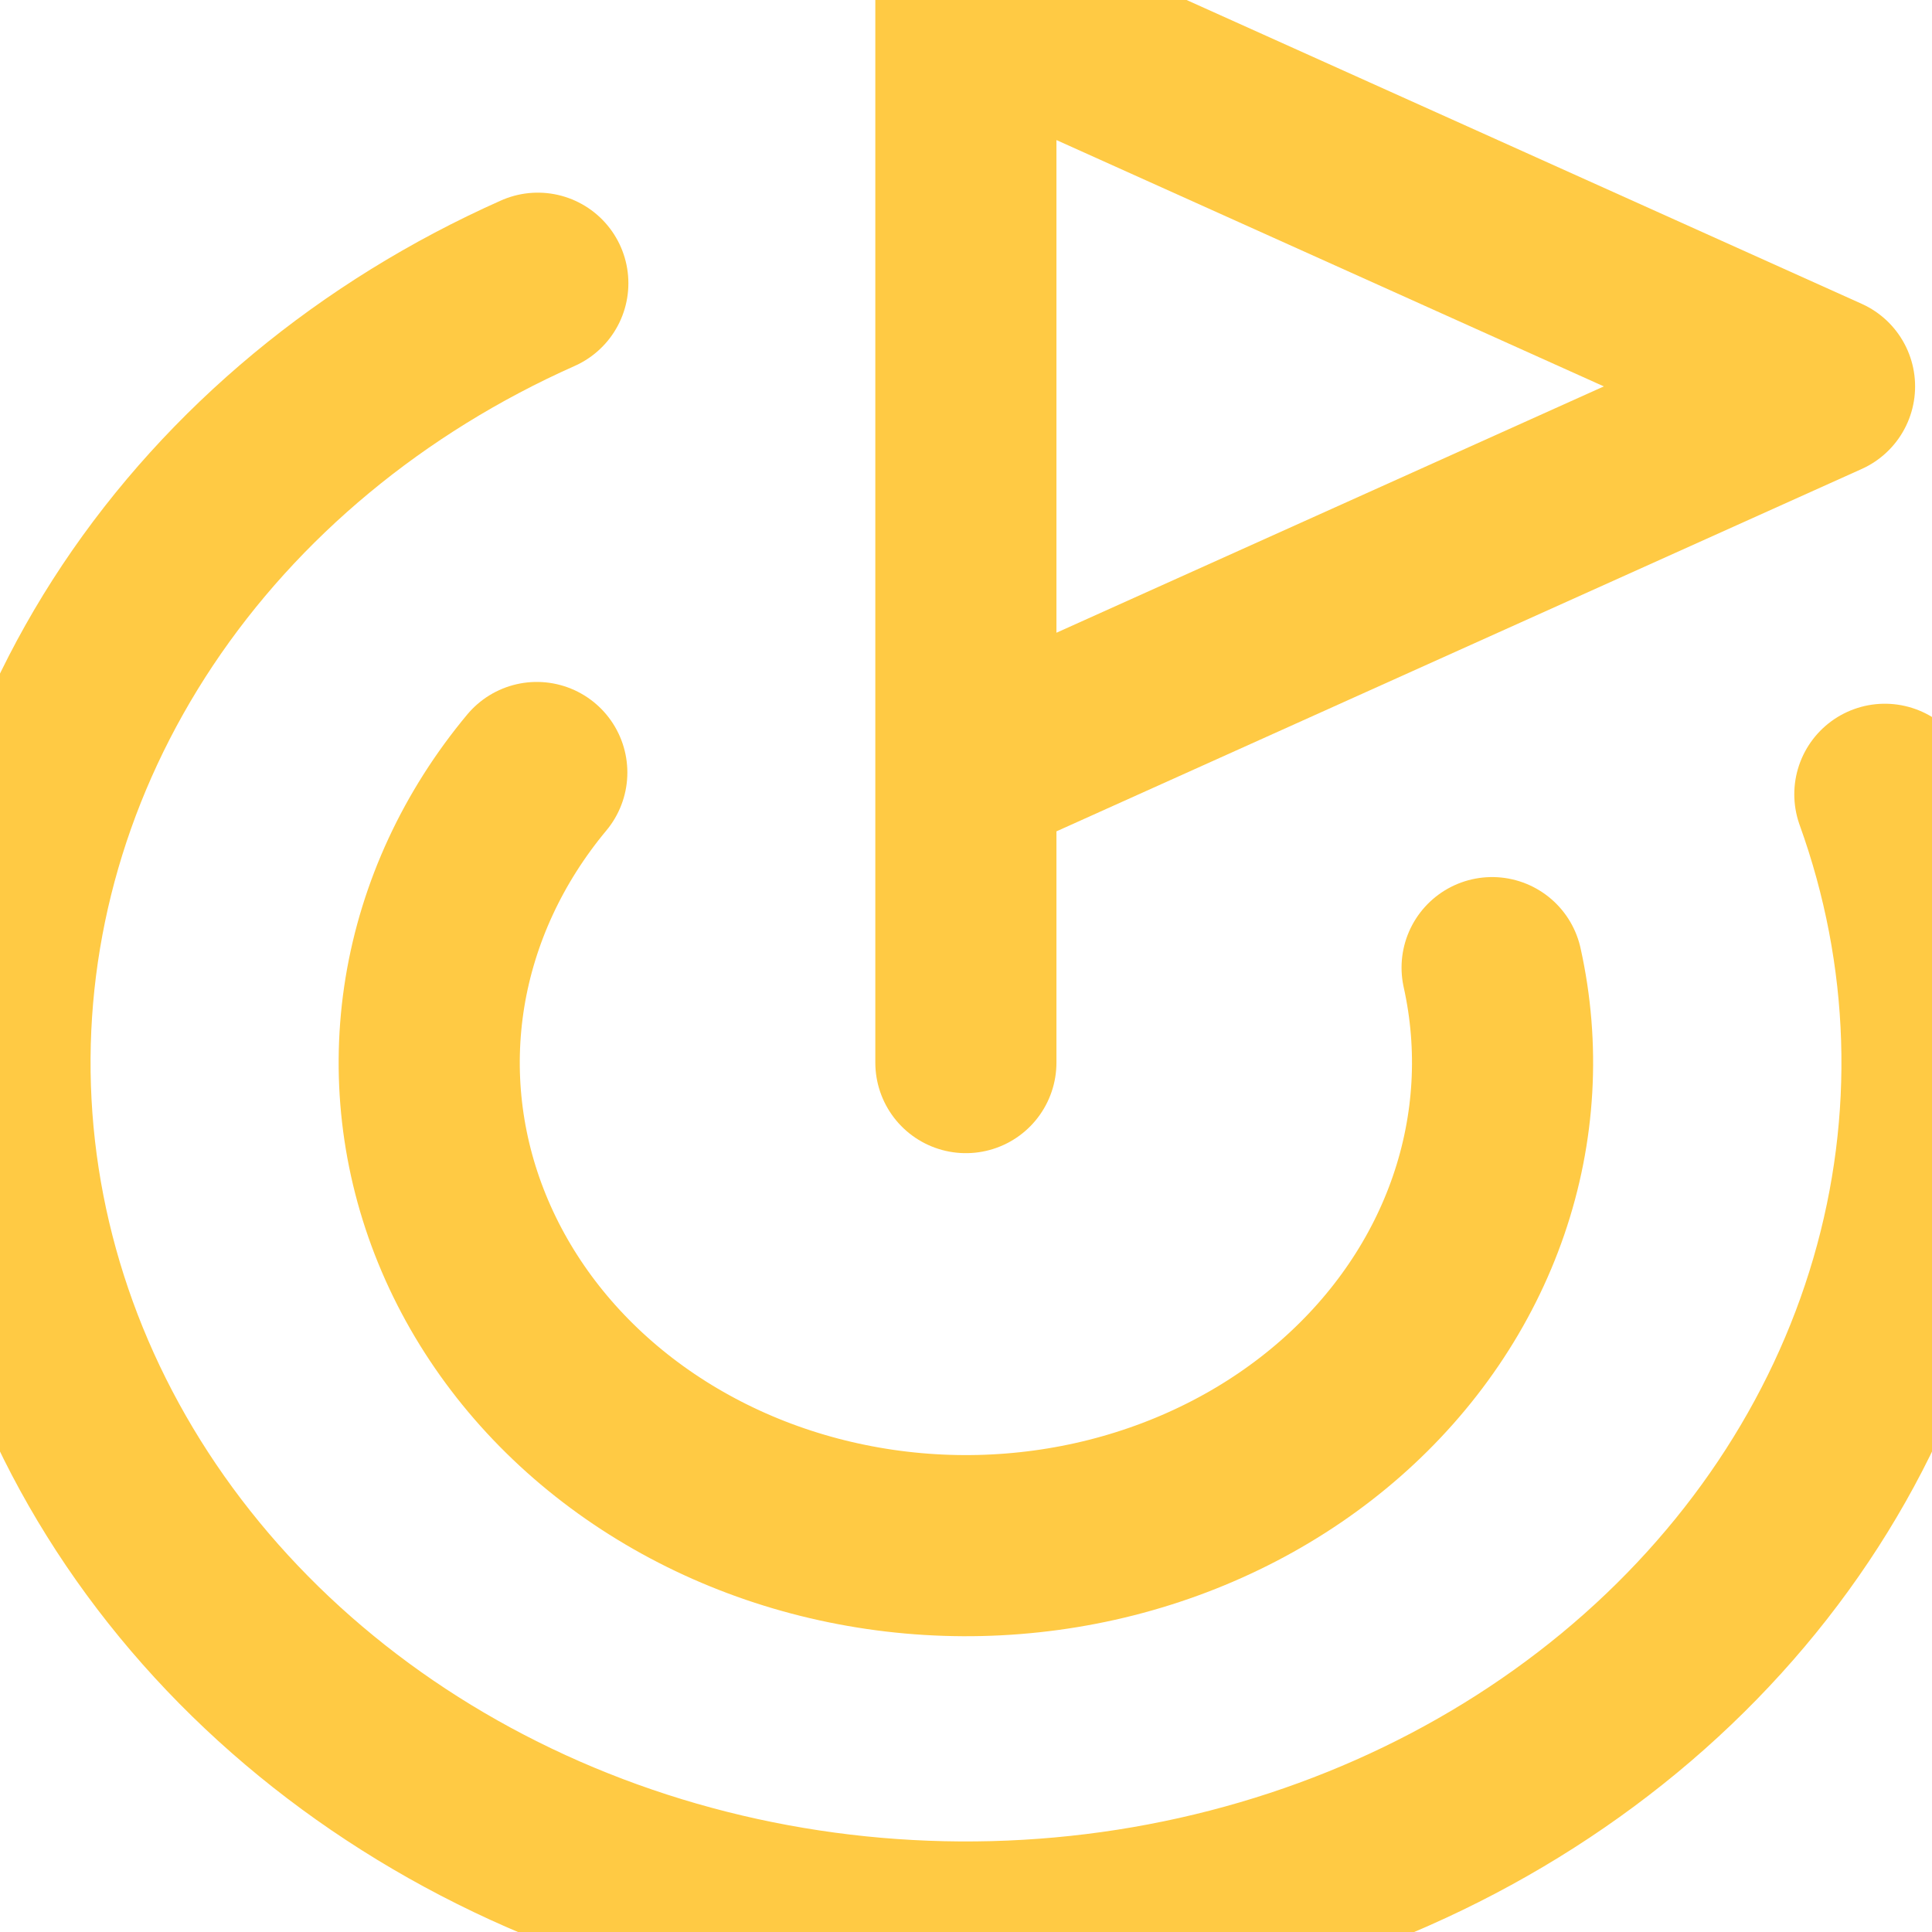
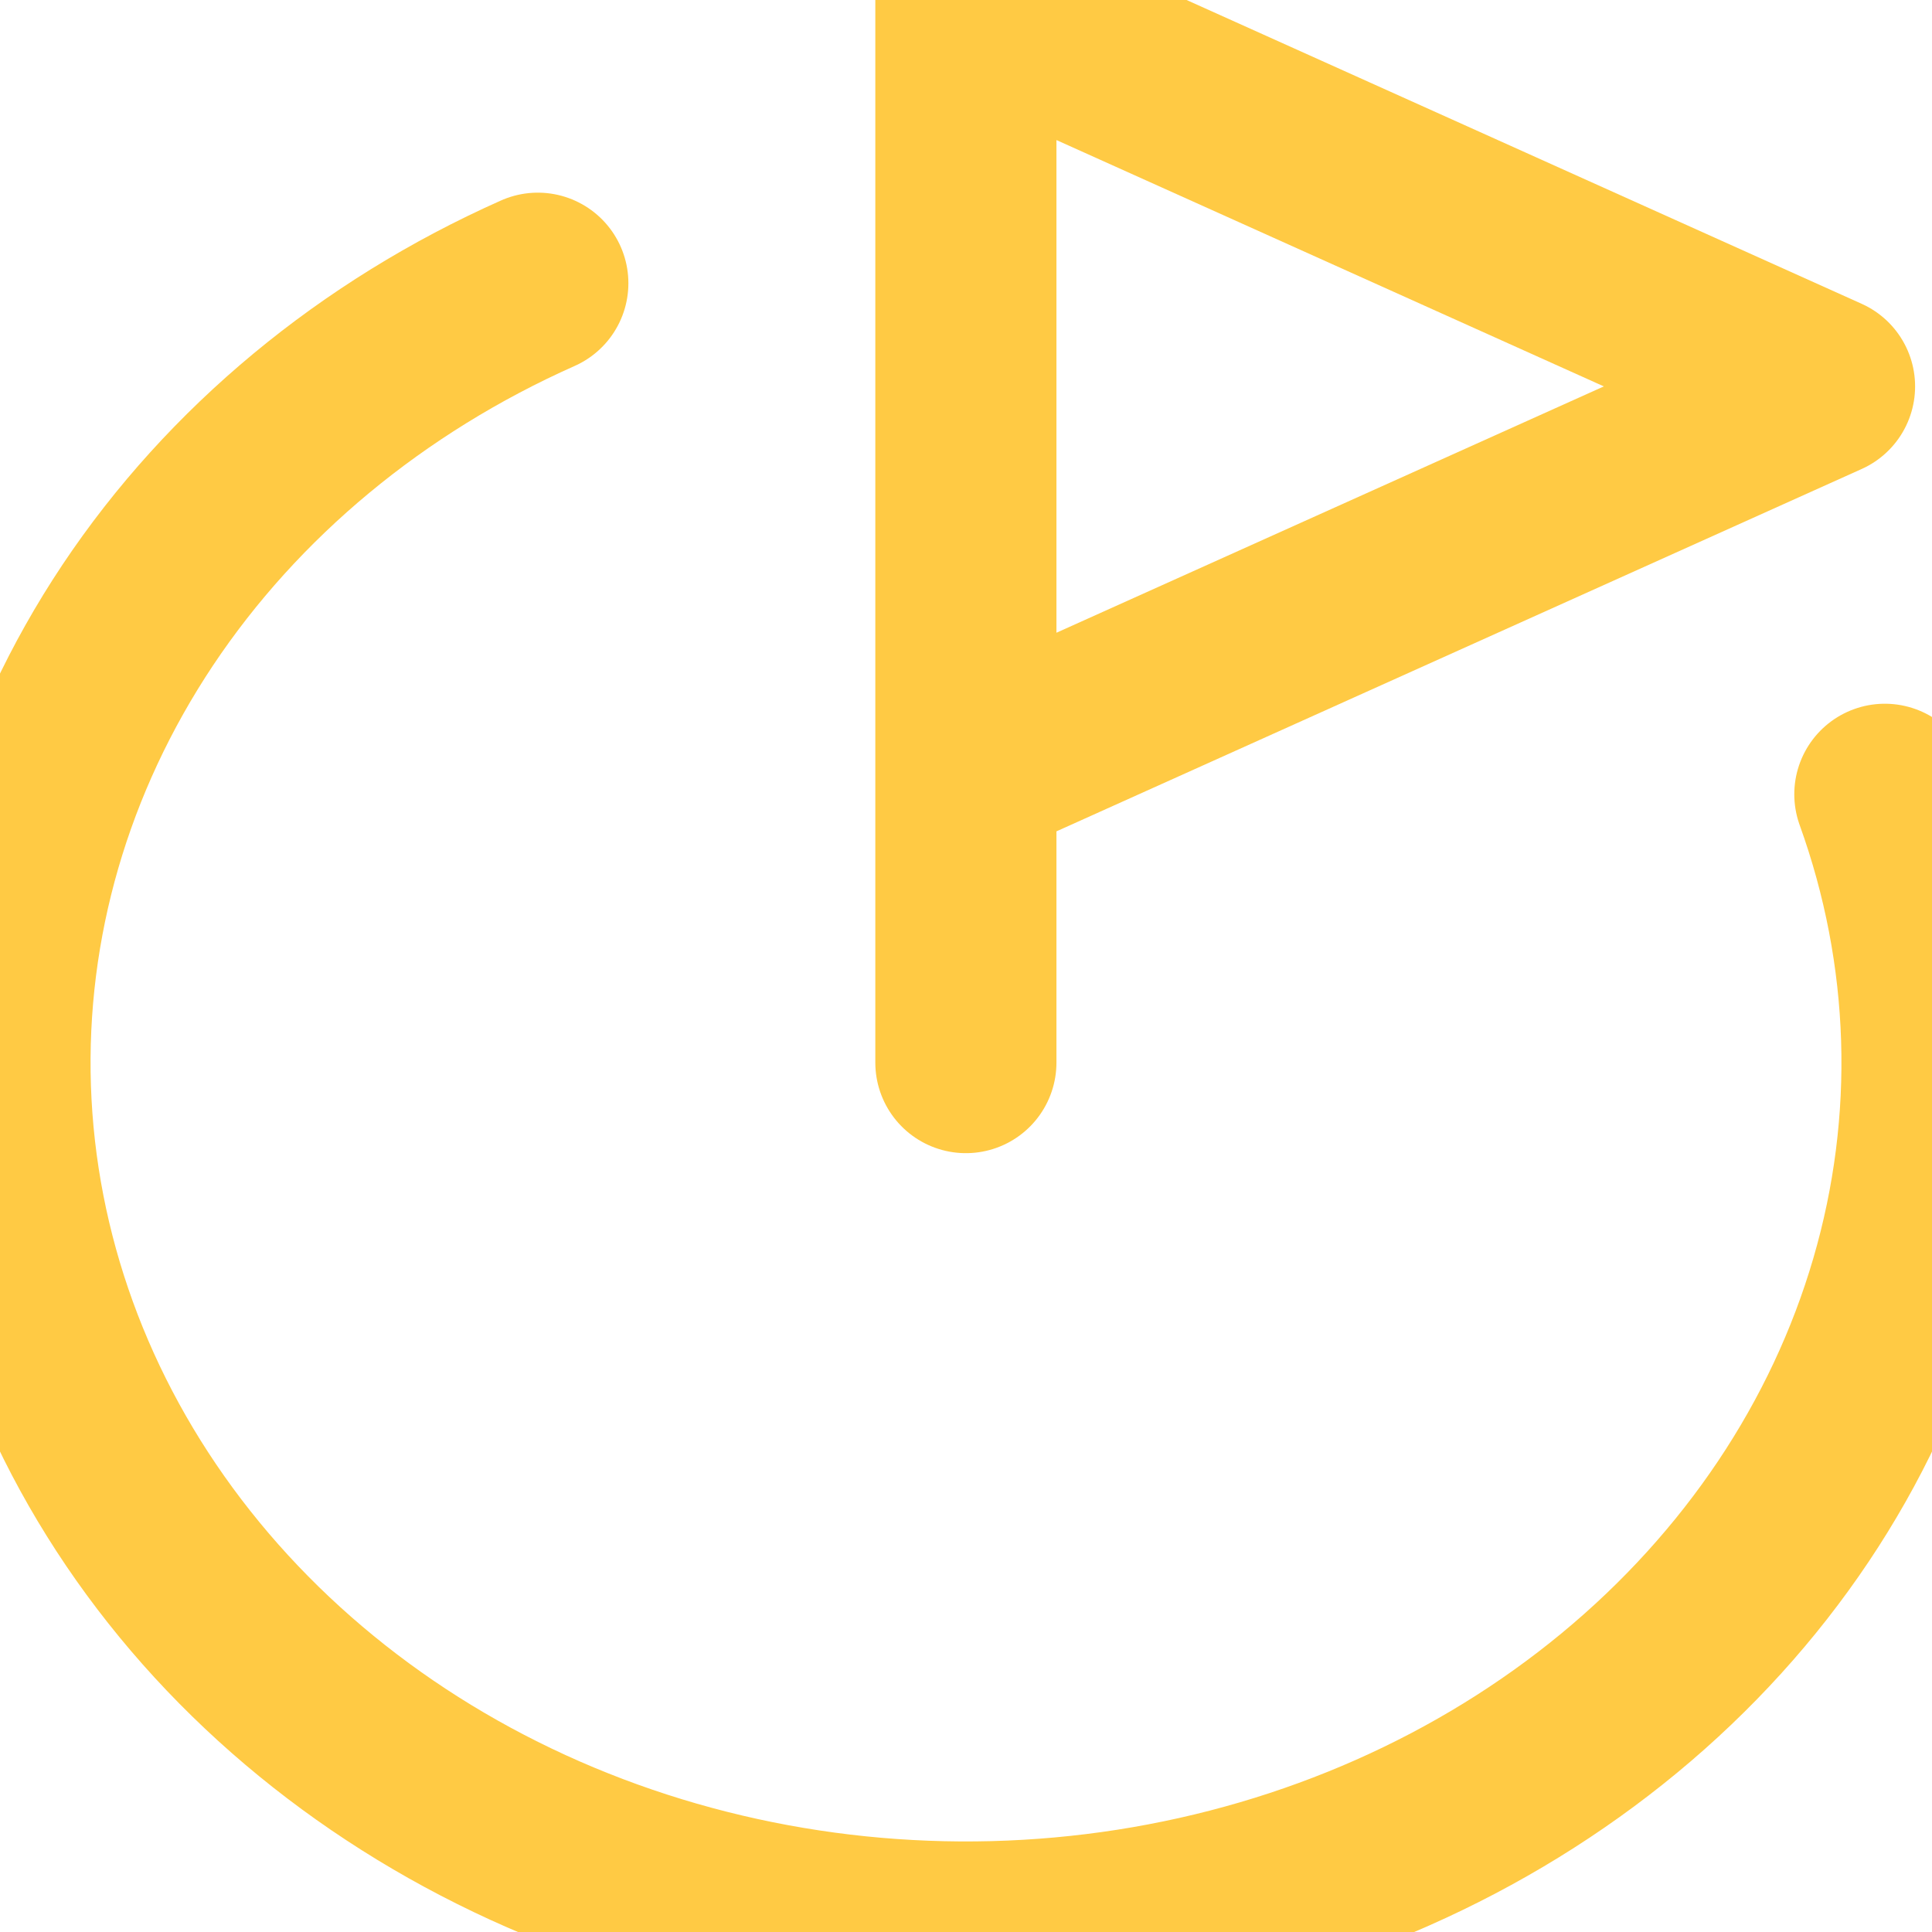
<svg xmlns="http://www.w3.org/2000/svg" width="32" height="32" viewBox="0 0 32 32" fill="none">
  <path d="M15.998 17.6V0L30.22 6.4L15.998 12.8" stroke="#FFCA44" stroke-width="3" stroke-linecap="round" stroke-linejoin="round" />
  <path d="M31.219 13.156C32.165 15.78 32.254 18.593 31.474 21.262C30.695 23.93 29.08 26.341 26.822 28.207C24.564 30.073 21.758 31.316 18.738 31.788C15.717 32.26 12.61 31.941 9.785 30.869C6.961 29.798 4.537 28.018 2.804 25.743C1.07 23.467 0.1 20.792 0.007 18.034C-0.085 15.276 0.705 12.553 2.282 10.187C3.86 7.822 6.16 5.914 8.908 4.691" stroke="#FFCA44" stroke-width="3" stroke-linecap="round" stroke-linejoin="round" />
-   <path d="M8.891 12.795C8.001 13.863 7.421 15.114 7.204 16.434C6.988 17.755 7.142 19.103 7.653 20.356C8.164 21.61 9.015 22.728 10.129 23.609C11.243 24.49 12.585 25.107 14.031 25.402C15.477 25.698 16.983 25.663 18.41 25.301C19.838 24.938 21.142 24.261 22.204 23.329C23.266 22.397 24.052 21.24 24.49 19.965C24.928 18.69 25.005 17.336 24.714 16.027" stroke="#FFCA44" stroke-width="3" stroke-linecap="round" stroke-linejoin="round" />
</svg>